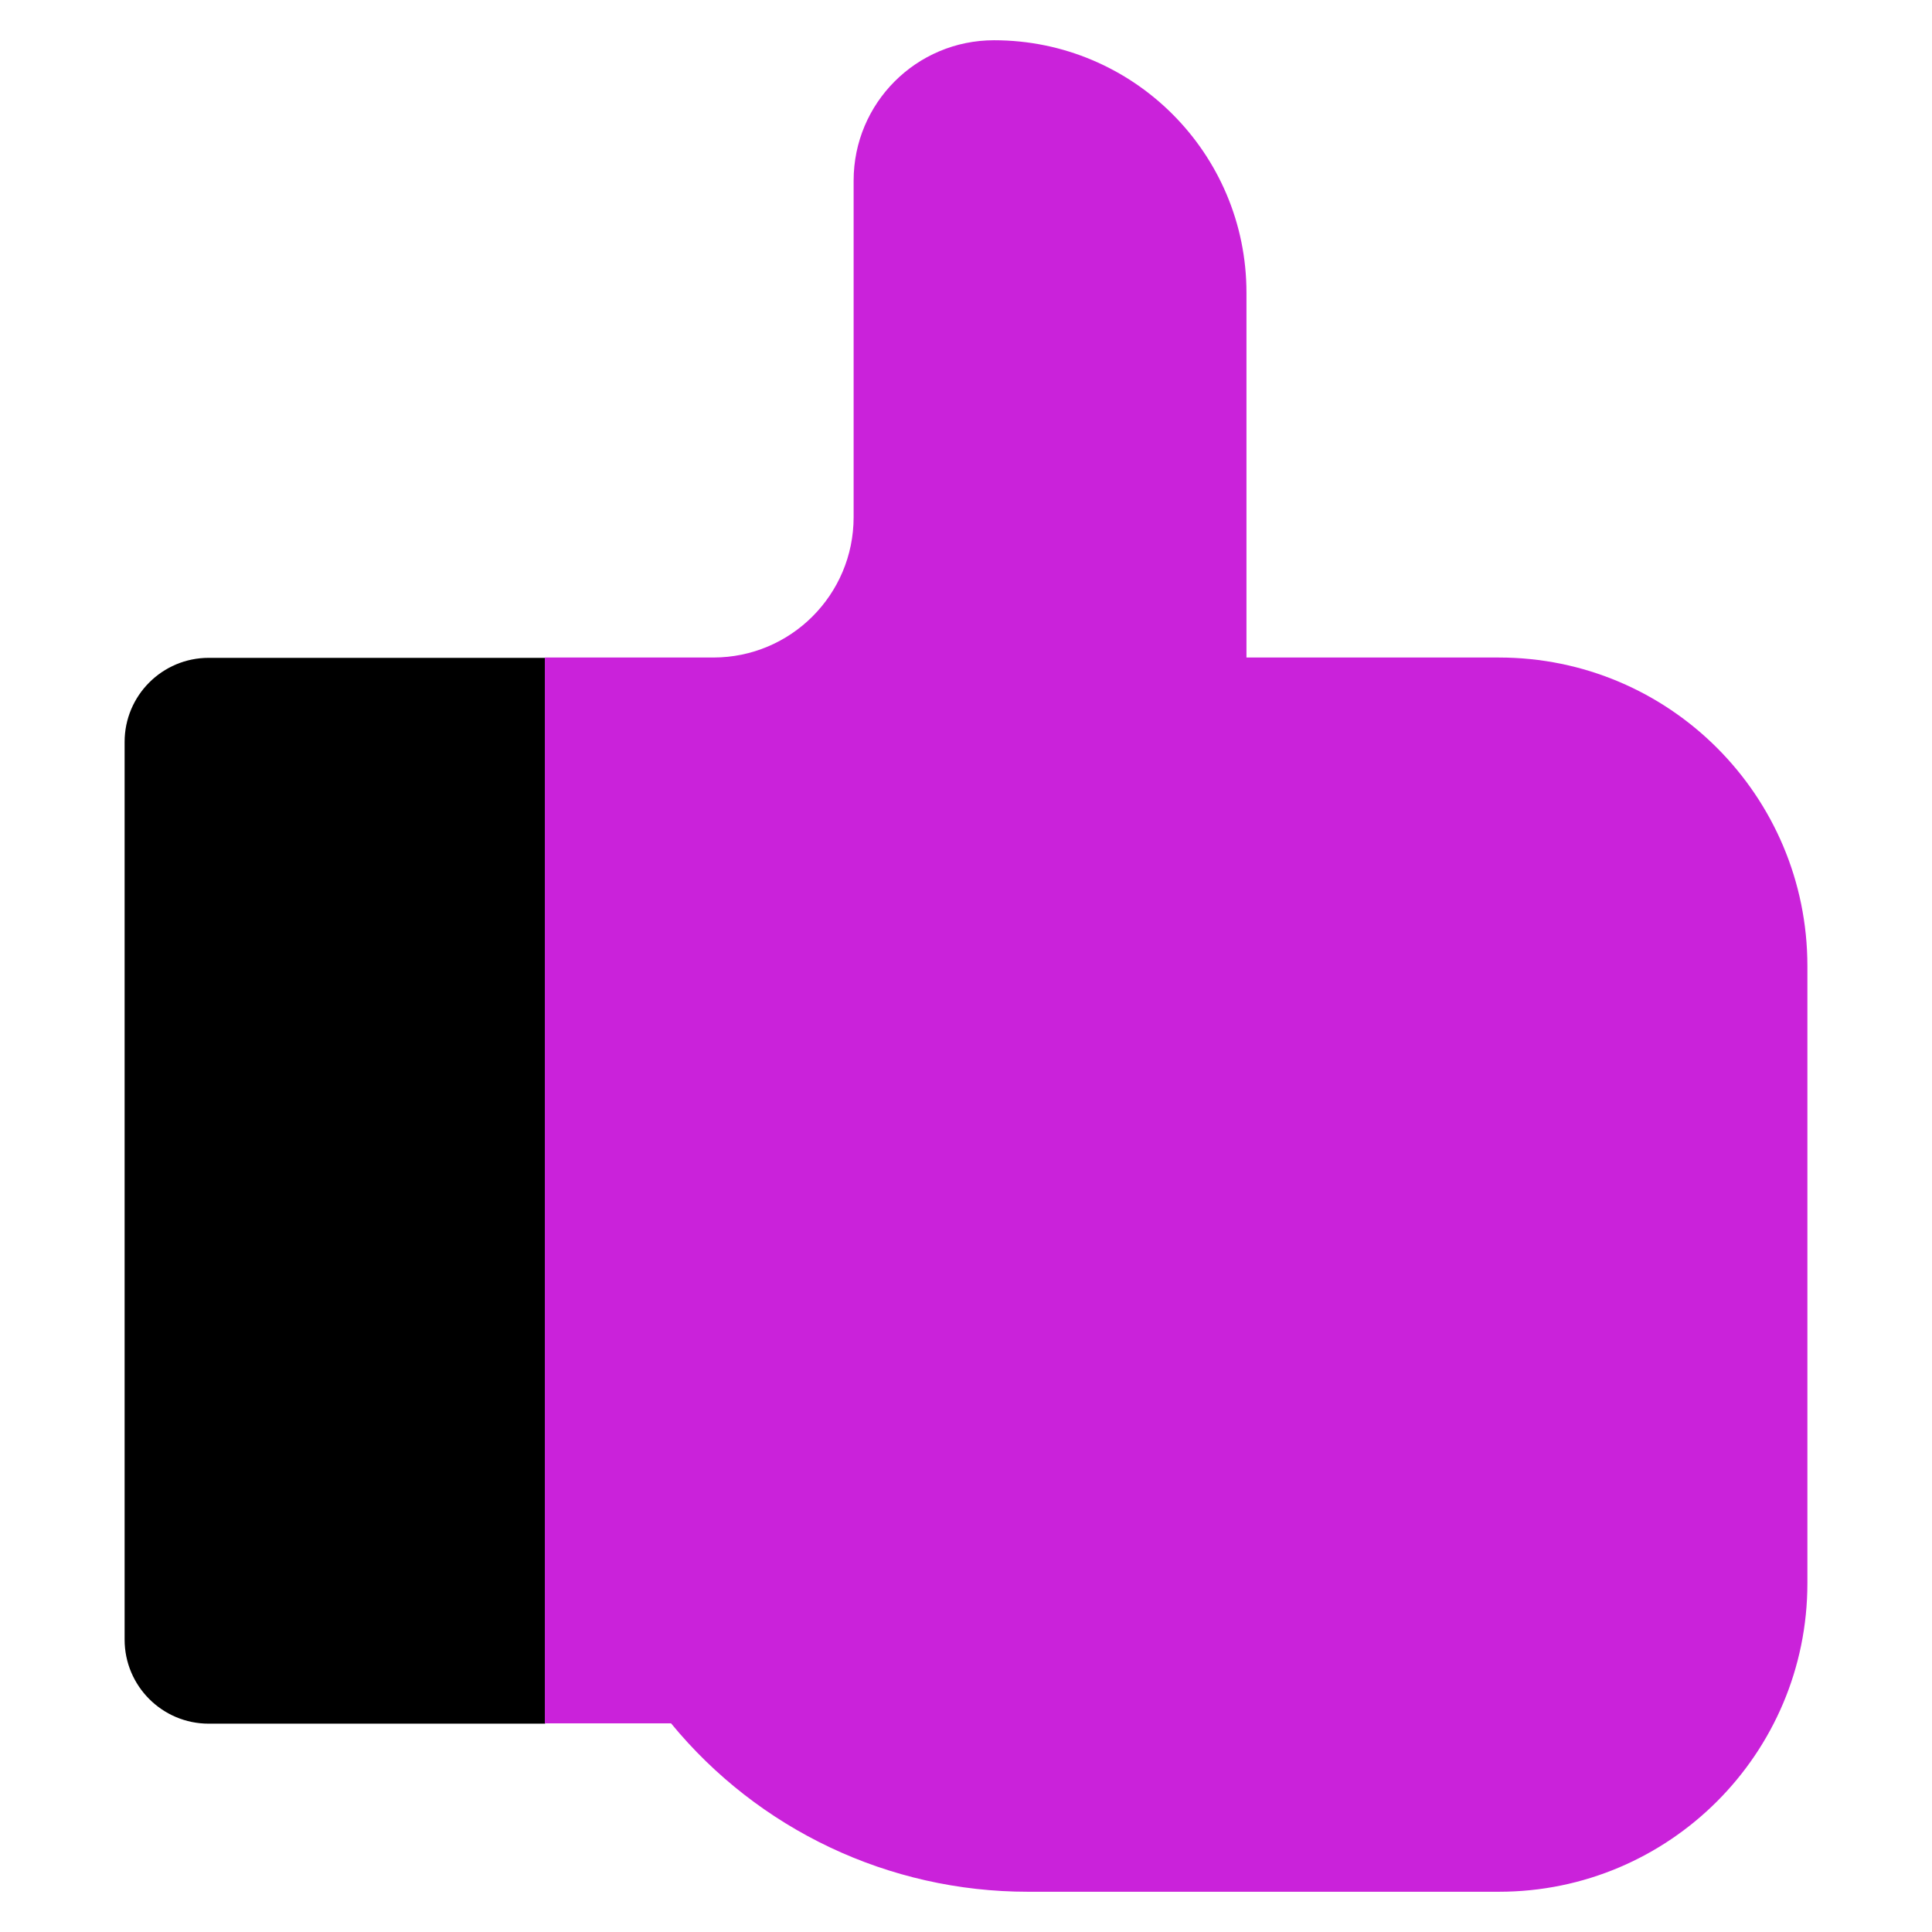
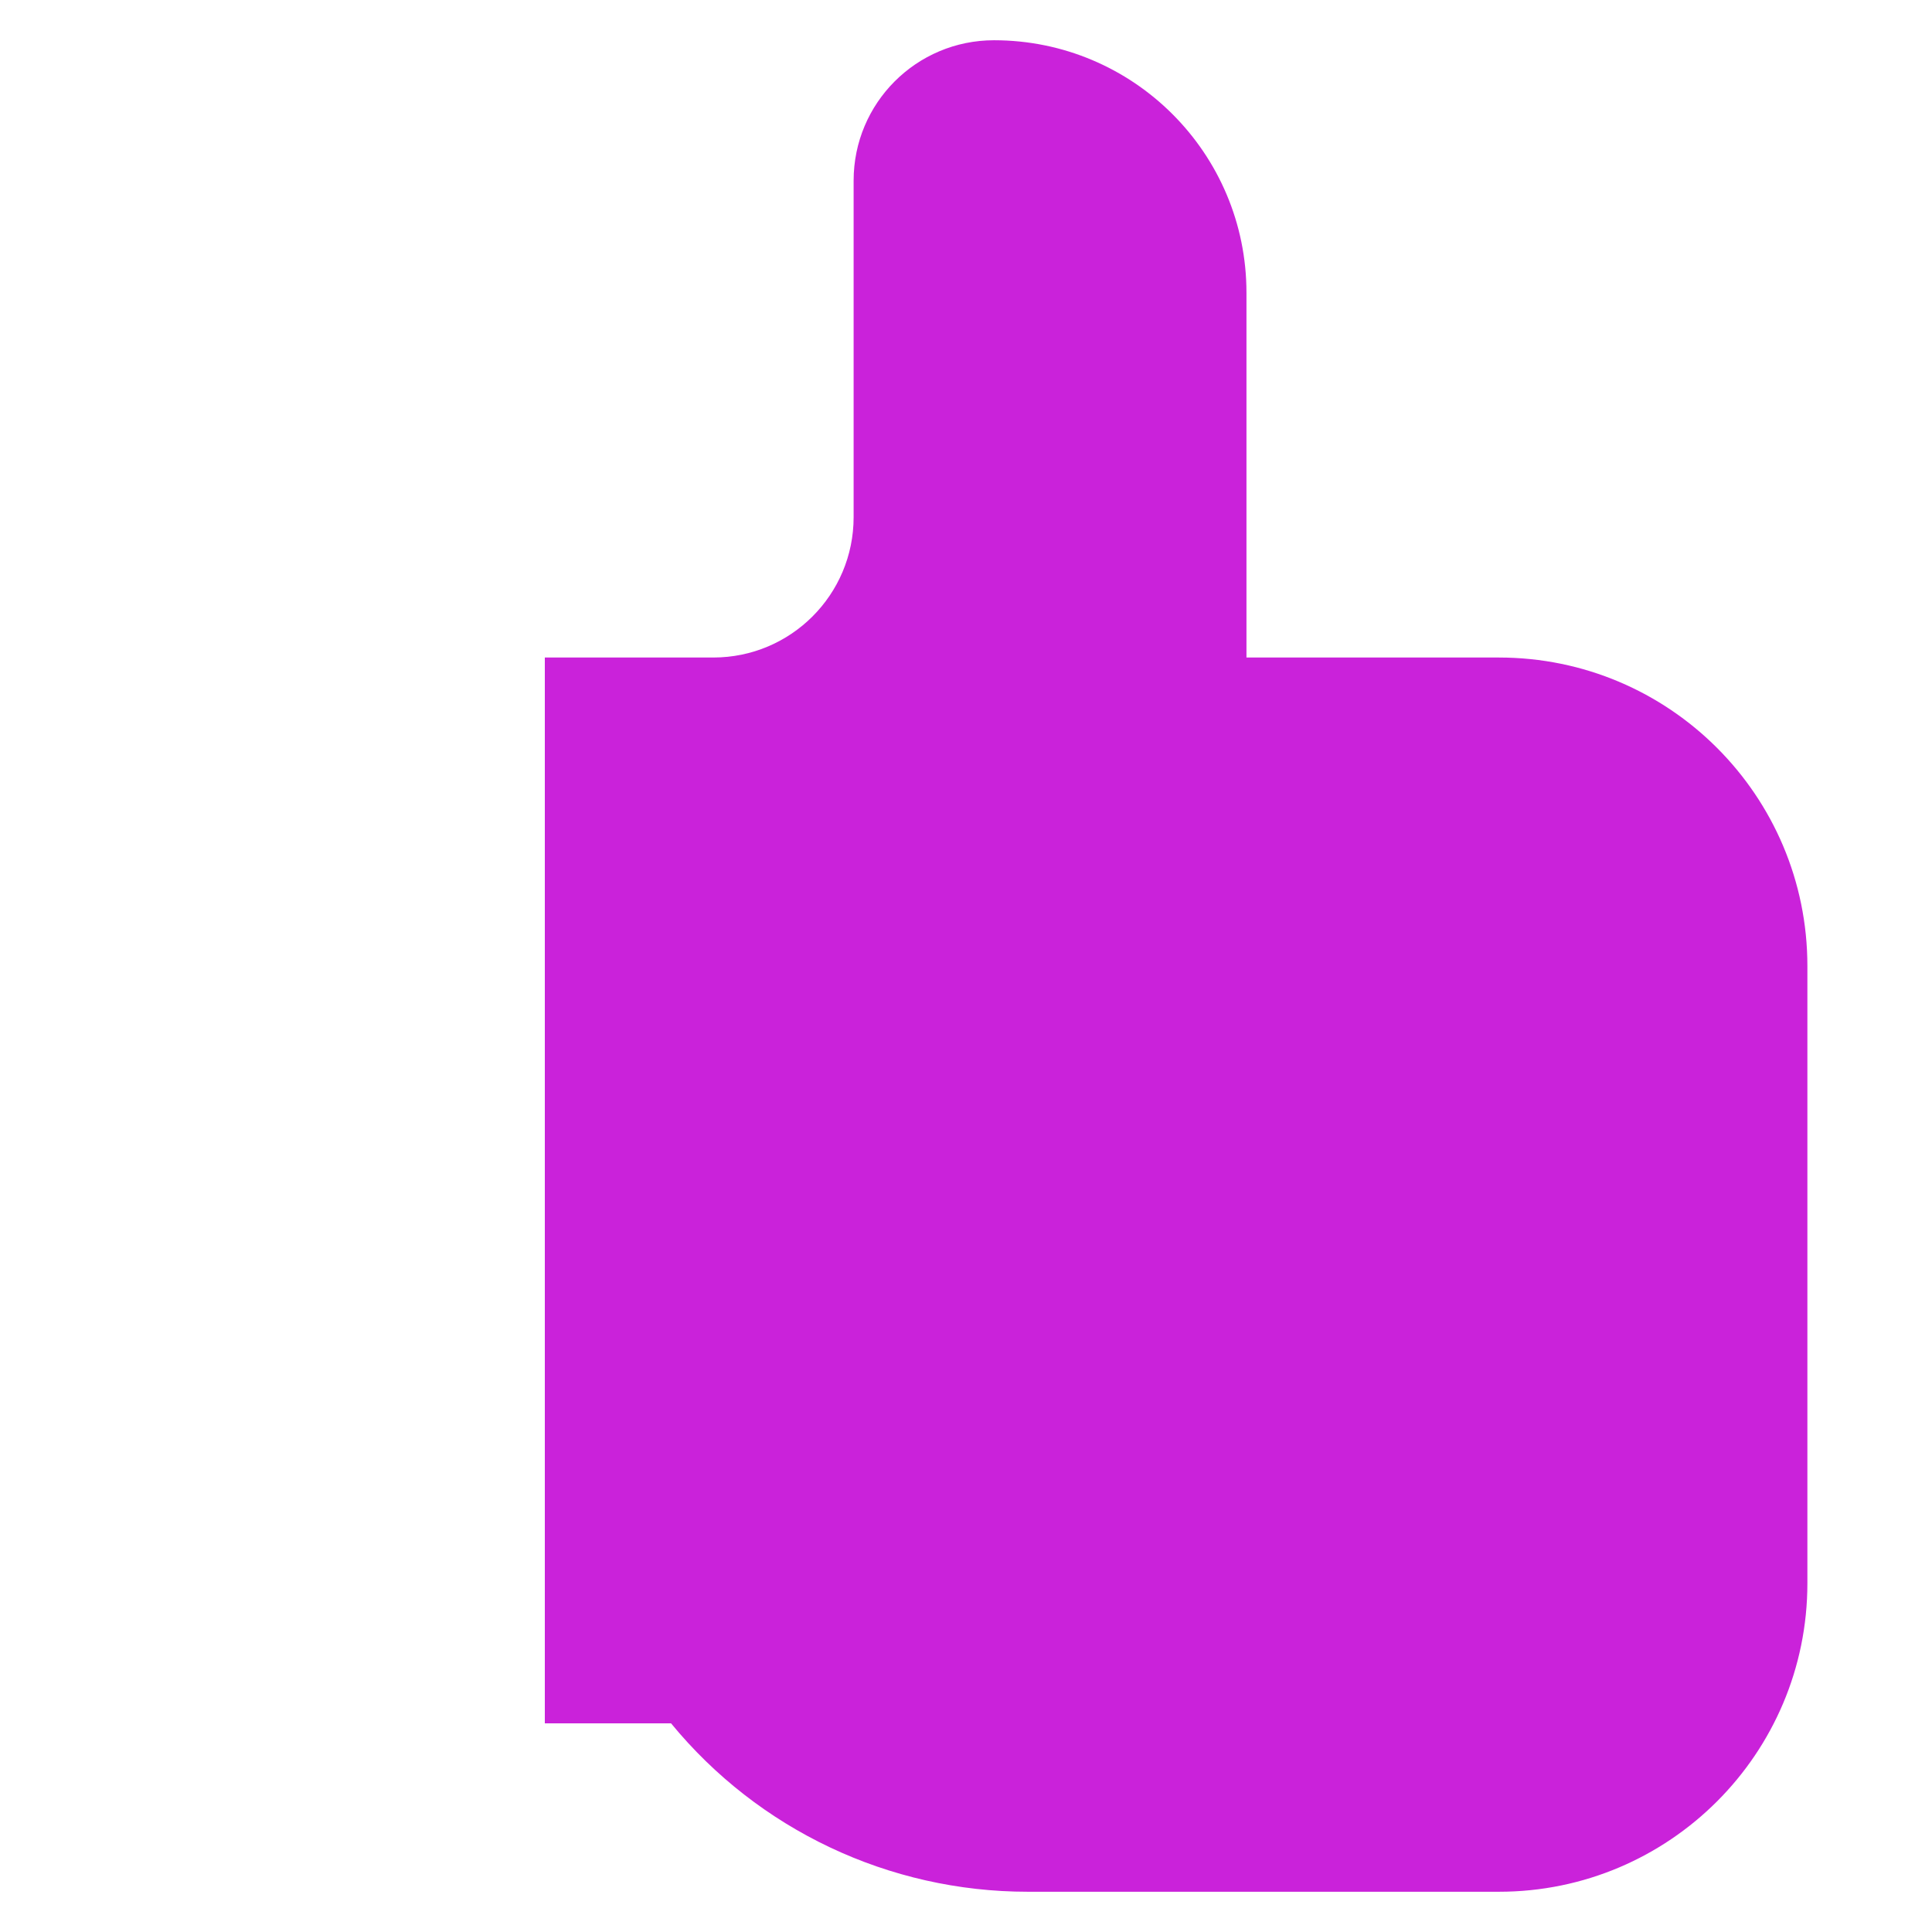
<svg xmlns="http://www.w3.org/2000/svg" height="60" id="mbau" viewBox="0 0 60 60" width="60">
  <defs>
    <style>
      .cls-1 {
        fill: #ca22da;
      }
    </style>
  </defs>
  <g data-name="thumbs up" id="thumbs_up">
    <g>
-       <path d="M16.93,20.42v33.11H6.48c-1.44,0-2.61-1.17-2.61-2.61v-27.88c0-1.44,1.17-2.61,2.61-2.61h10.45Z" />
      <path class="cls-1" d="M30.87,1.25c4.33,0,7.84,3.51,7.84,7.84v11.33h7.84c5.29,0,9.58,4.29,9.58,9.58v19.17c0,5.29-4.29,9.58-9.58,9.58h-14.63c-4.32,0-8.37-1.93-11.08-5.23h-3.92V20.42h5.23c2.41,0,4.36-1.95,4.36-4.36V5.61c0-2.41,1.95-4.36,4.36-4.36Z" />
    </g>
  </g>
</svg>